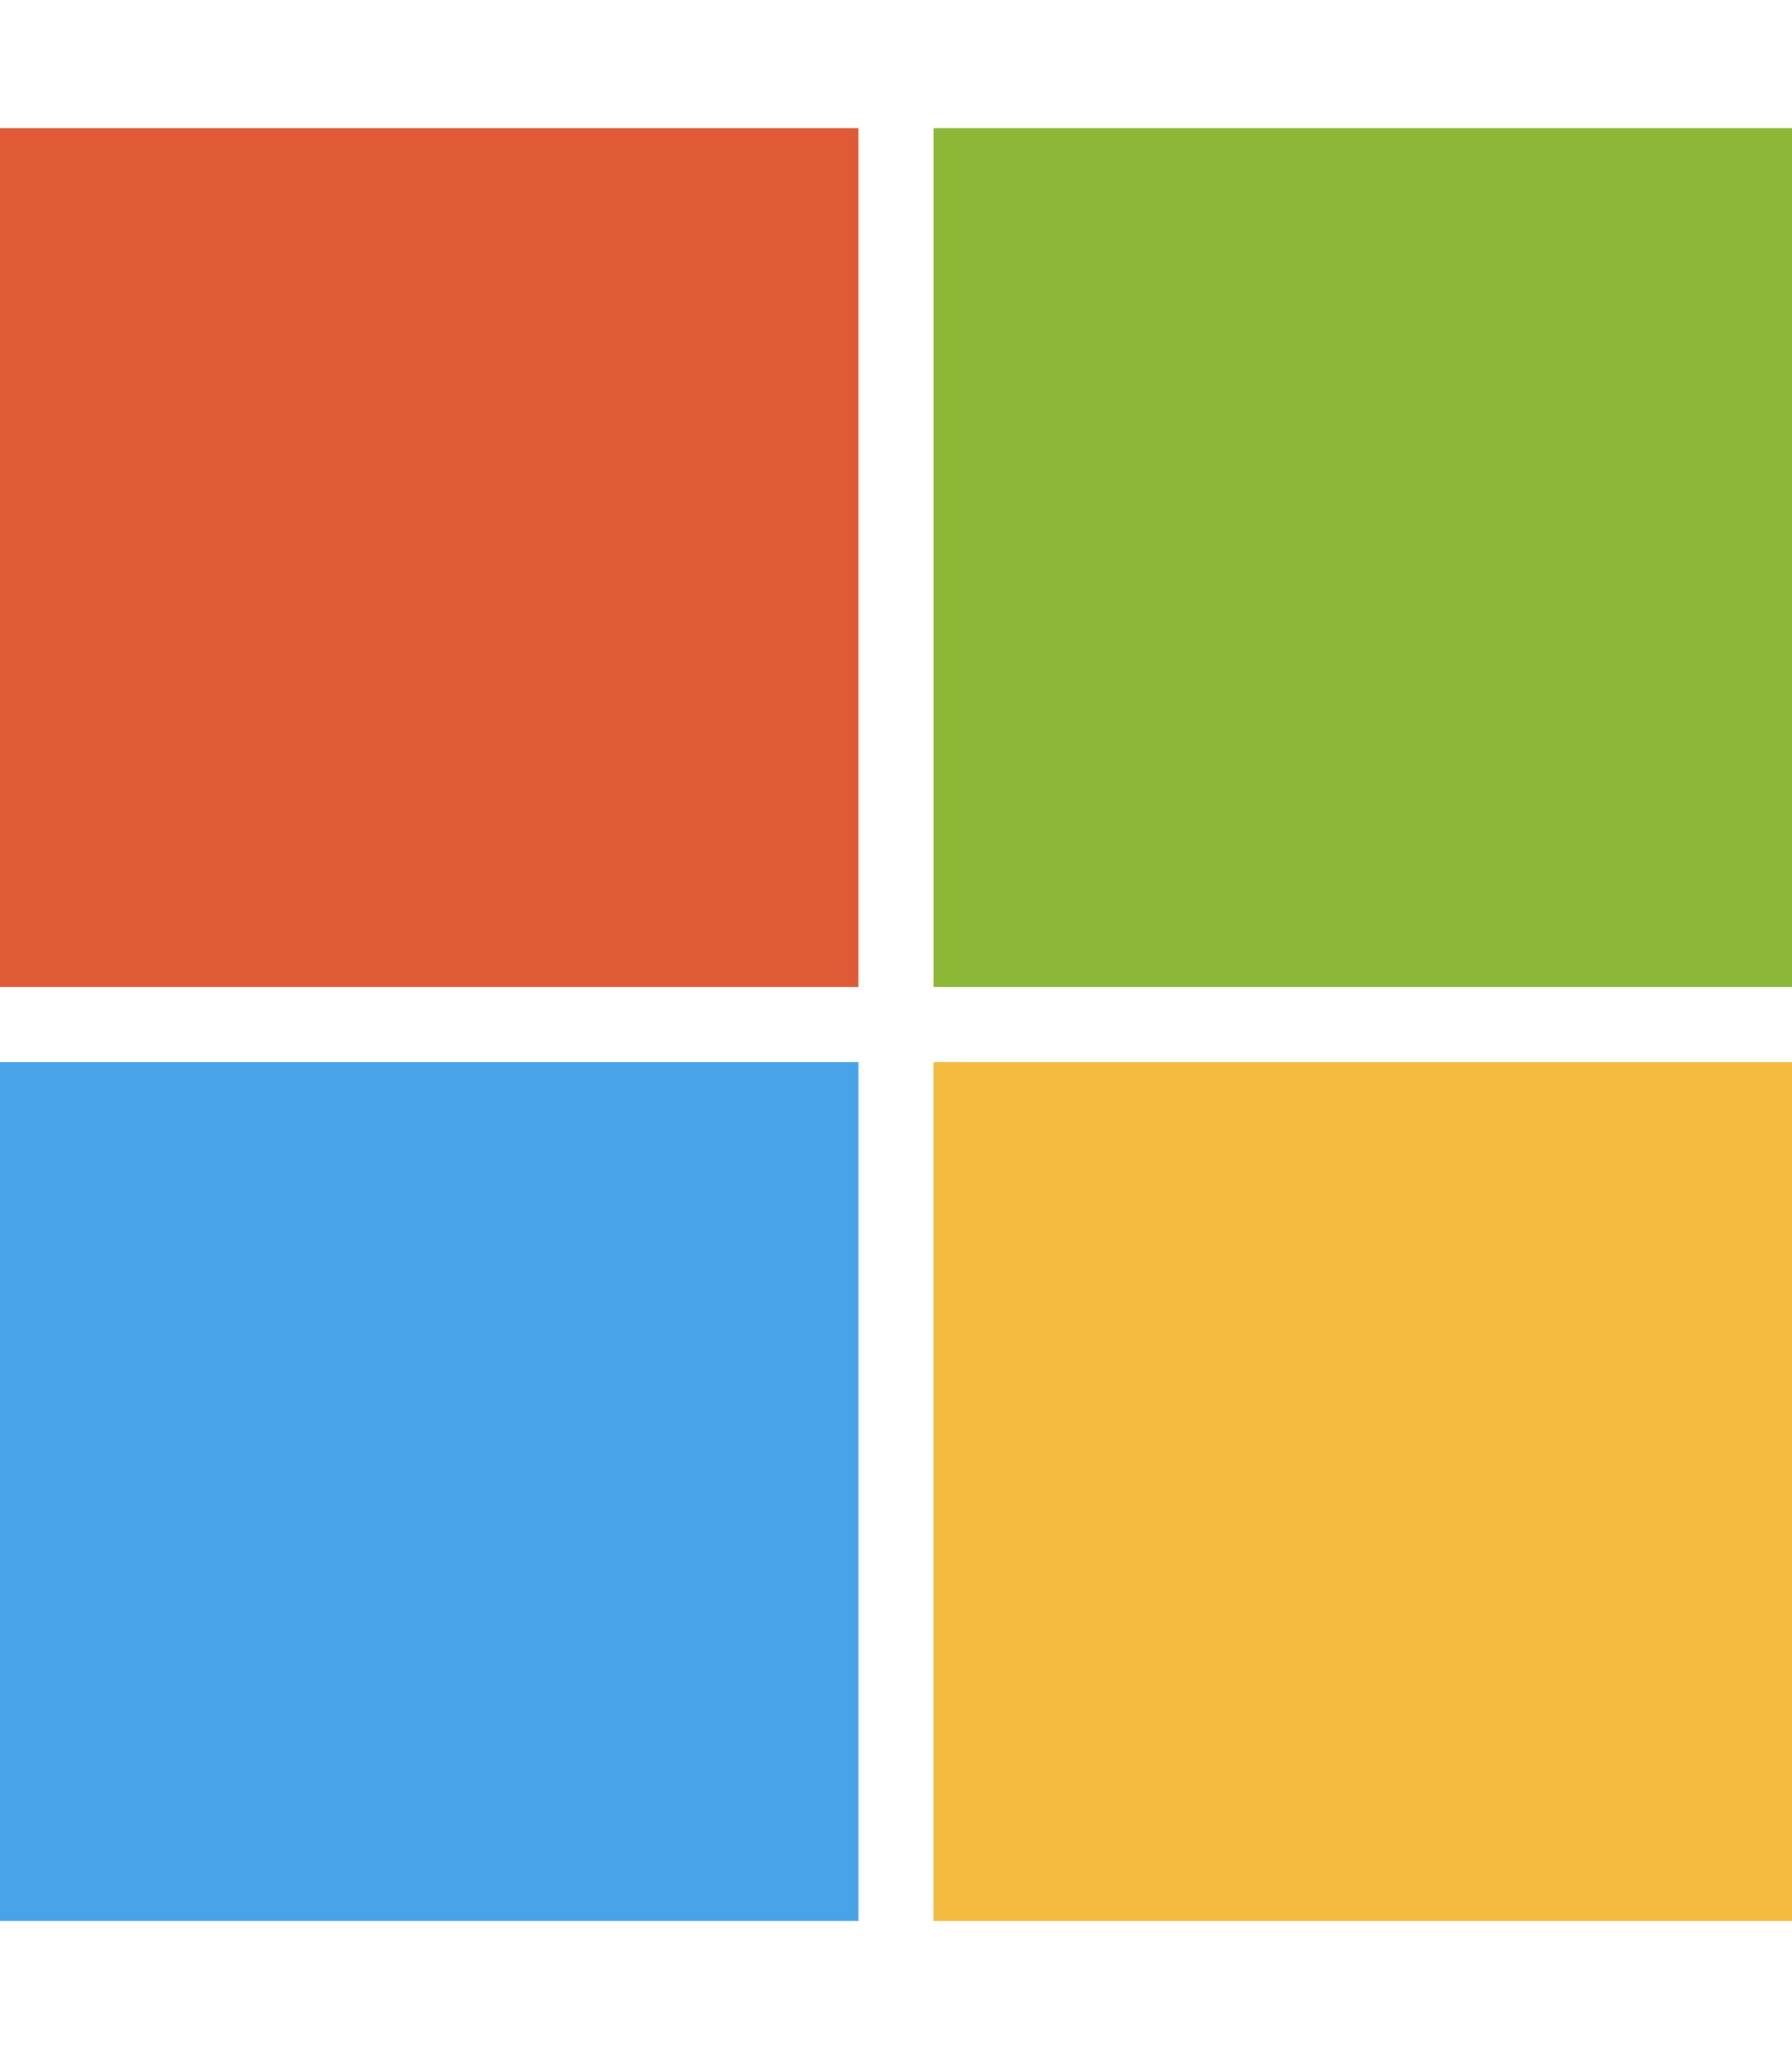
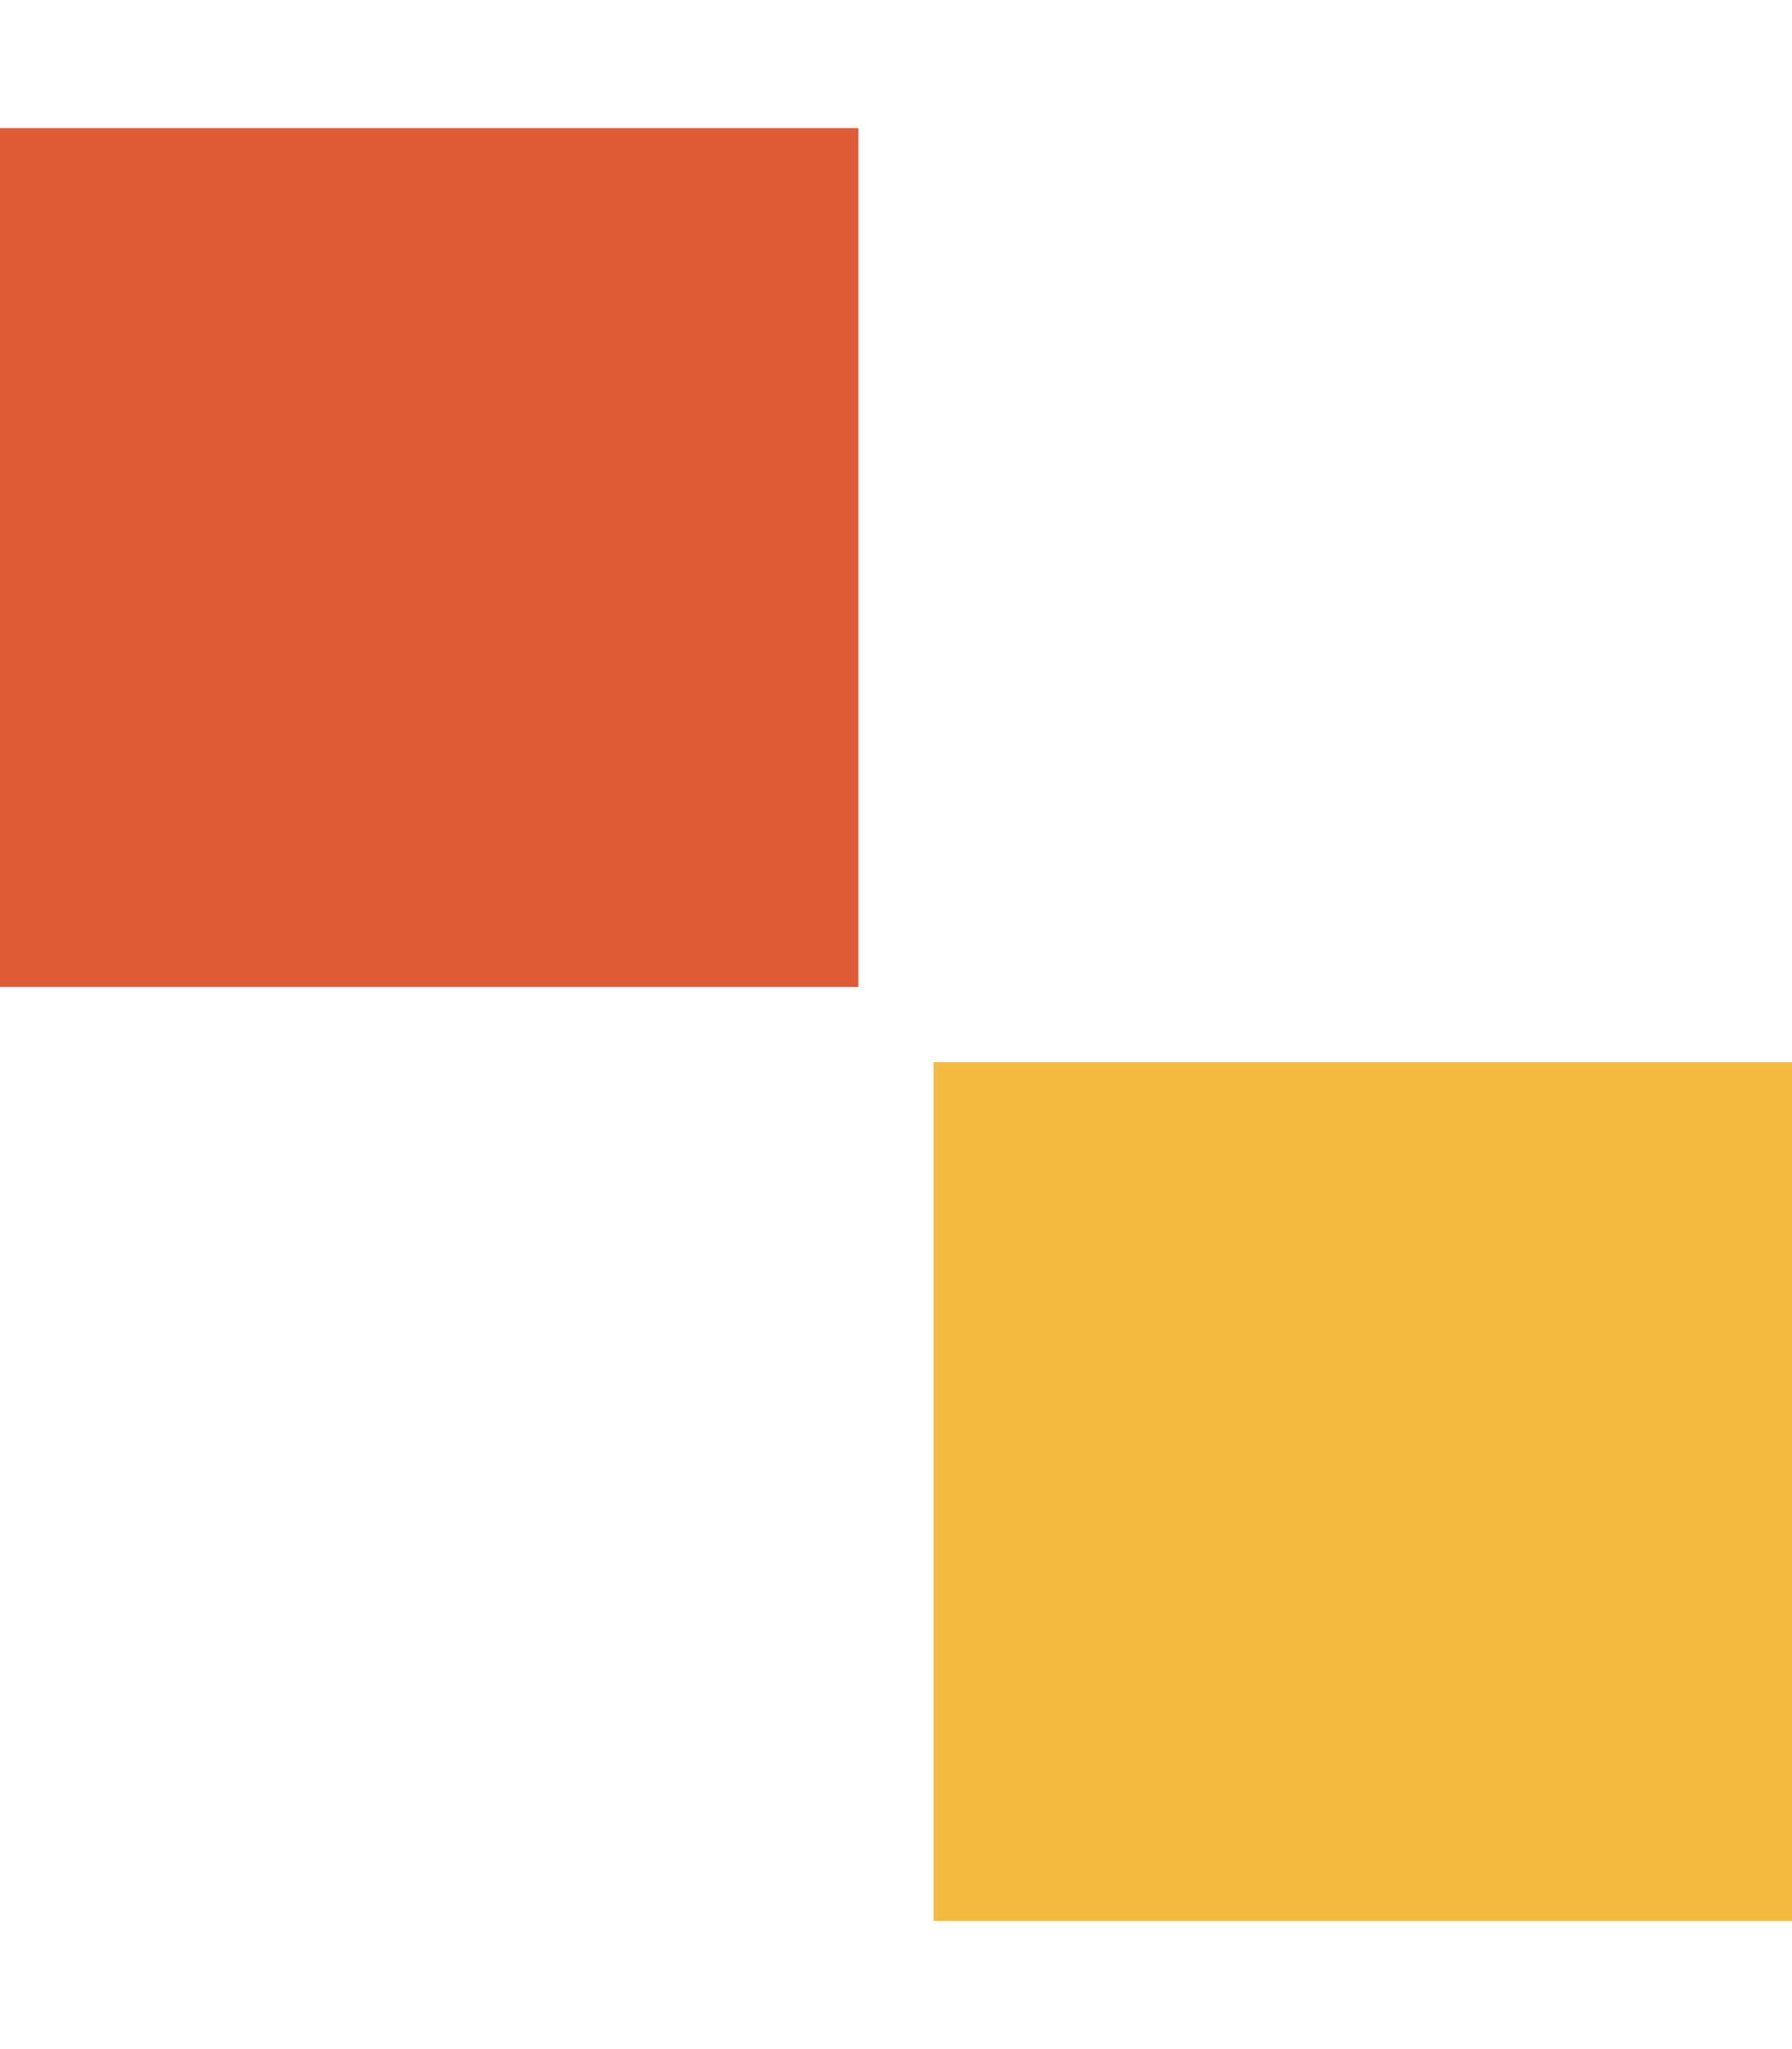
<svg xmlns="http://www.w3.org/2000/svg" width="448" height="512" viewBox="0 0 448 512" fill="none">
  <path d="M233.4 265.4H448V480H233.4V265.4Z" fill="#F4BB40" />
-   <path d="M0 265.4H214.6V480H0V265.4Z" fill="#49A3E9" />
-   <path d="M233.4 32H448V246.6H233.4V32Z" fill="#8DB737" />
  <path d="M0 32H214.6V246.6H0V32Z" fill="#DF5B35" />
</svg>